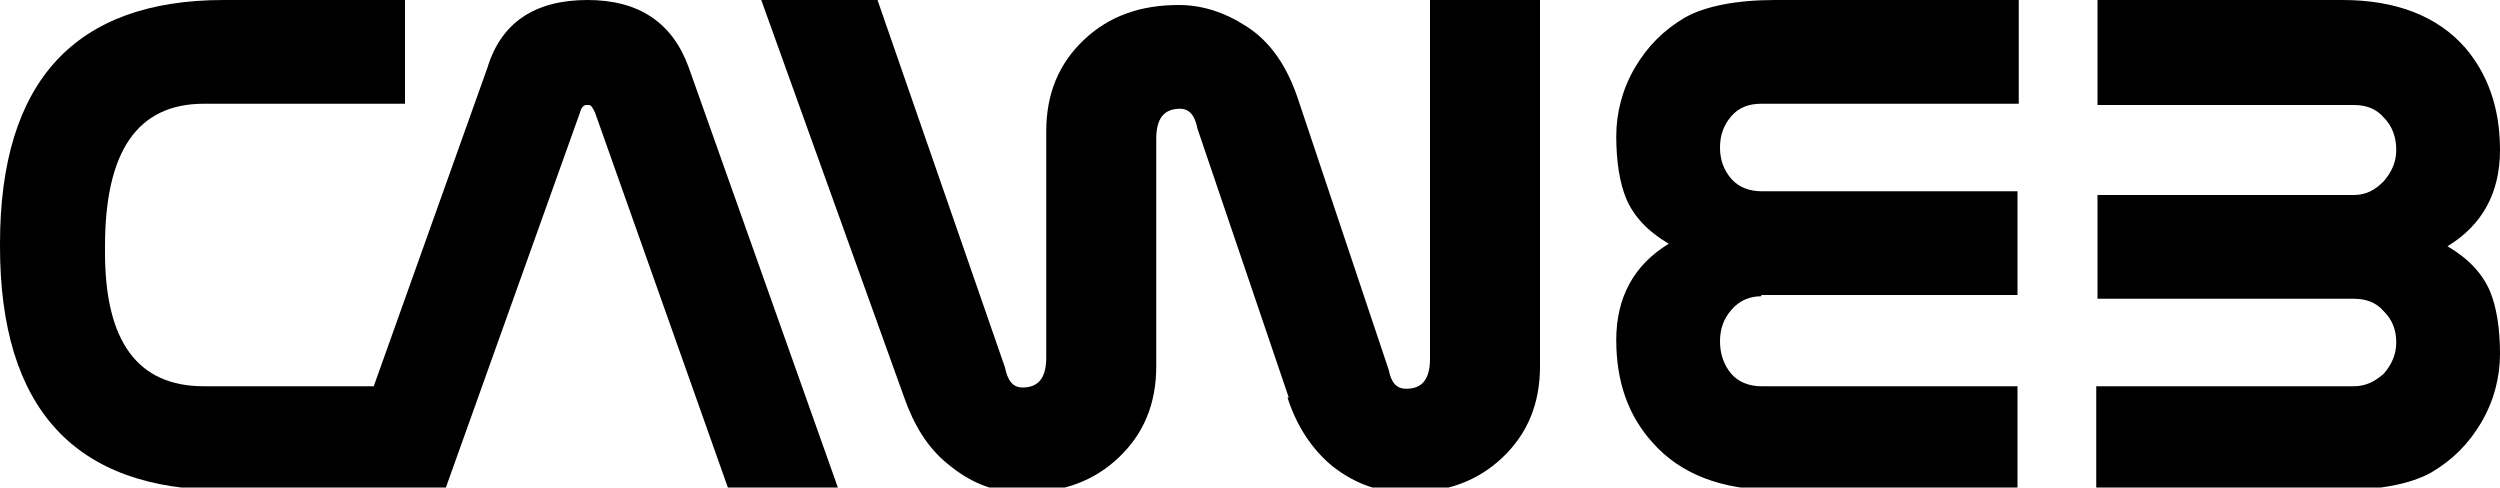
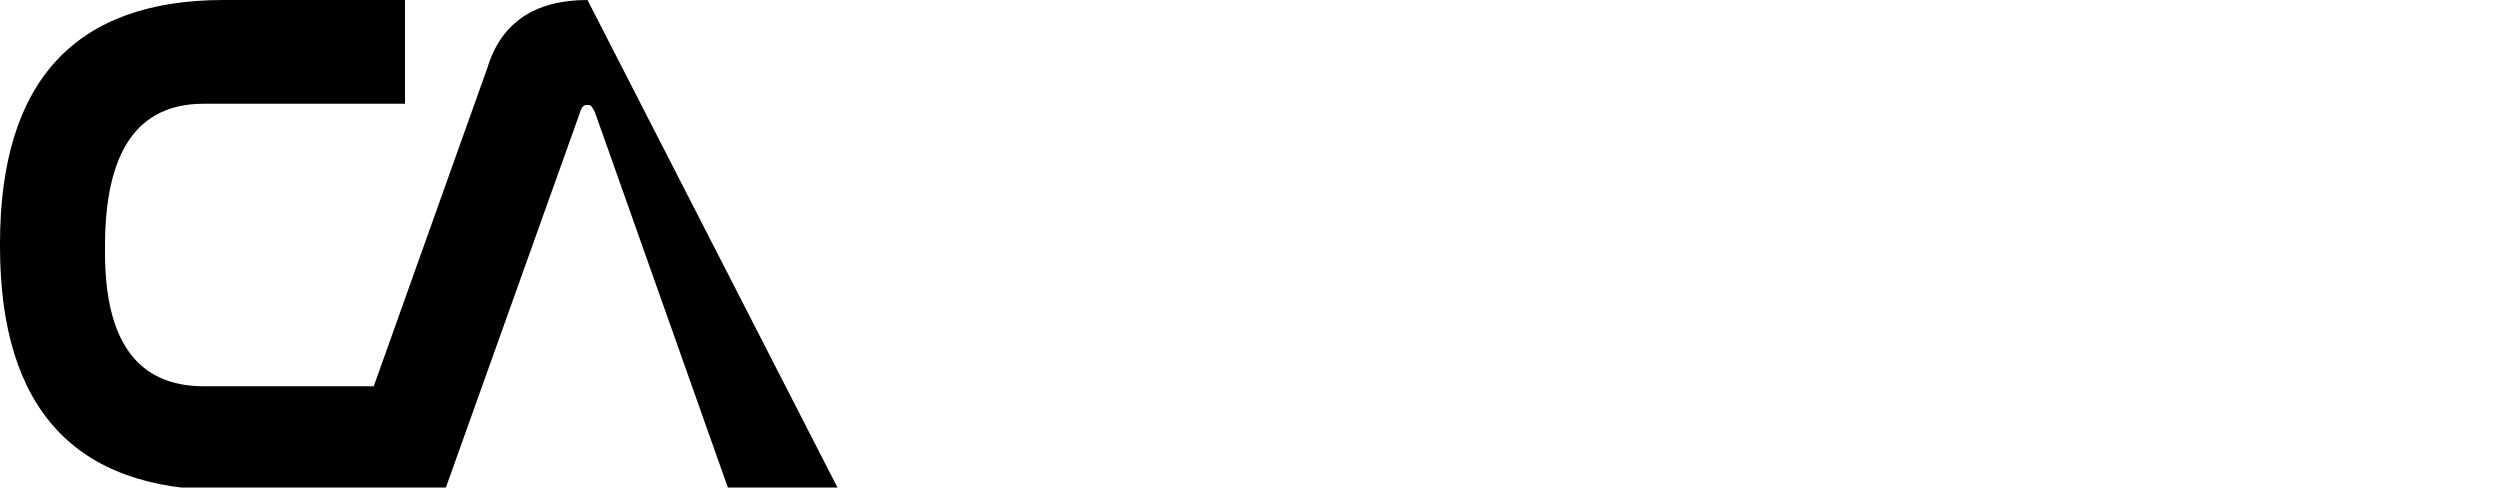
<svg xmlns="http://www.w3.org/2000/svg" version="1.1" id="logoimg" x="0px" y="0px" viewBox="0 0 200 39" style="enable-background: new 0 0 200 39;" xml:space="preserve">
-   <path class="st0" d="M67.1,39.2h-8.8L47.6,9c-0.2-0.4-0.3-0.6-0.5-0.6h-0.2c-0.2,0-0.4,0.2-0.5,0.6L35.6,39.2h-3.2h-5.6h-8.9 C6,39.2,0,32.7,0,19.7v-0.2C0,6.5,6,0,17.9,0h14.5v8.3H16.3c-5.3,0-7.9,3.8-7.9,11.4v0.5c0,7.1,2.6,10.7,7.9,10.7h13.6l9.1-25.5 C40.1,1.8,42.8,0,47,0c4.1,0,6.8,1.8,8.1,5.4L67.1,39.2z" />
-   <path class="st1" d="M70.2,0l10.2,29.4c0.2,1,0.6,1.6,1.4,1.6c1.3,0,1.9-0.8,1.9-2.4V10.5c0-3,1-5.4,3-7.3c2-1.9,4.5-2.8,7.6-2.8 c1.9,0,3.7,0.6,5.4,1.7c1.9,1.2,3.3,3.2,4.2,6l7.2,21.5c0.2,1,0.6,1.5,1.4,1.5c1.3,0,1.9-0.8,1.9-2.4V0h8.8v29.3c0,3-1,5.4-3,7.3 c-2,1.9-4.5,2.8-7.6,2.8c-2.3,0-4.2-0.7-6-2.1c-1.7-1.4-2.9-3.3-3.6-5.5h0.1l-7.3-21.5c-0.2-1-0.6-1.6-1.4-1.6 c-1.3,0-1.9,0.8-1.9,2.4v18.2c0,3-1,5.4-3,7.3c-2,1.9-4.5,2.8-7.6,2.8h-0.1c-2.3,0-4.2-0.8-6-2.3c-1.6-1.3-2.7-3.1-3.5-5.4L60.9,0 H70.2z M140.9,23.7c-1,0-1.8,0.4-2.4,1.1c-0.6,0.7-0.9,1.5-0.9,2.5c0,1,0.3,1.9,0.9,2.6c0.6,0.7,1.5,1,2.4,1h20.5v8.3H142 c-4.3,0-7.6-1.3-9.8-3.8c-1.9-2.1-2.9-4.8-2.9-8.2c0-3.4,1.4-6,4.2-7.7c-1.7-1-2.8-2.2-3.4-3.6c-0.5-1.2-0.8-2.9-0.8-5 c0-1.9,0.5-3.8,1.5-5.5c1-1.7,2.3-3,4-4c1.6-0.9,4.1-1.4,7.2-1.4h19.5v8.3h-20.6c-1,0-1.8,0.3-2.4,1c-0.6,0.7-0.9,1.5-0.9,2.5 c0,1,0.3,1.8,0.9,2.5c0.6,0.7,1.5,1,2.4,1h20.5v8.3H140.9z M188.3,15.6c1,0,1.7-0.4,2.4-1.1c0.6-0.7,1-1.5,1-2.5c0-1-0.3-1.9-1-2.6 c-0.6-0.7-1.4-1-2.4-1h-20.5V0h19.6c4.3,0,7.6,1.3,9.8,3.8C199,5.9,200,8.6,200,12c0,3.4-1.4,6-4.2,7.7c1.7,1,2.8,2.2,3.4,3.6 c0.5,1.2,0.8,2.9,0.8,5c0,1.9-0.5,3.8-1.5,5.5c-1,1.7-2.3,3-4,4c-1.6,0.9-4.1,1.4-7.2,1.4h-19.6v-8.3h20.6c1,0,1.7-0.4,2.4-1 c0.6-0.7,1-1.5,1-2.5c0-1-0.3-1.8-1-2.5c-0.6-0.7-1.4-1-2.4-1h-20.5v-8.3H188.3z" />
+   <path class="st0" d="M67.1,39.2h-8.8L47.6,9c-0.2-0.4-0.3-0.6-0.5-0.6h-0.2c-0.2,0-0.4,0.2-0.5,0.6L35.6,39.2h-3.2h-5.6h-8.9 C6,39.2,0,32.7,0,19.7v-0.2C0,6.5,6,0,17.9,0h14.5v8.3H16.3c-5.3,0-7.9,3.8-7.9,11.4v0.5c0,7.1,2.6,10.7,7.9,10.7h13.6l9.1-25.5 C40.1,1.8,42.8,0,47,0L67.1,39.2z" />
</svg>